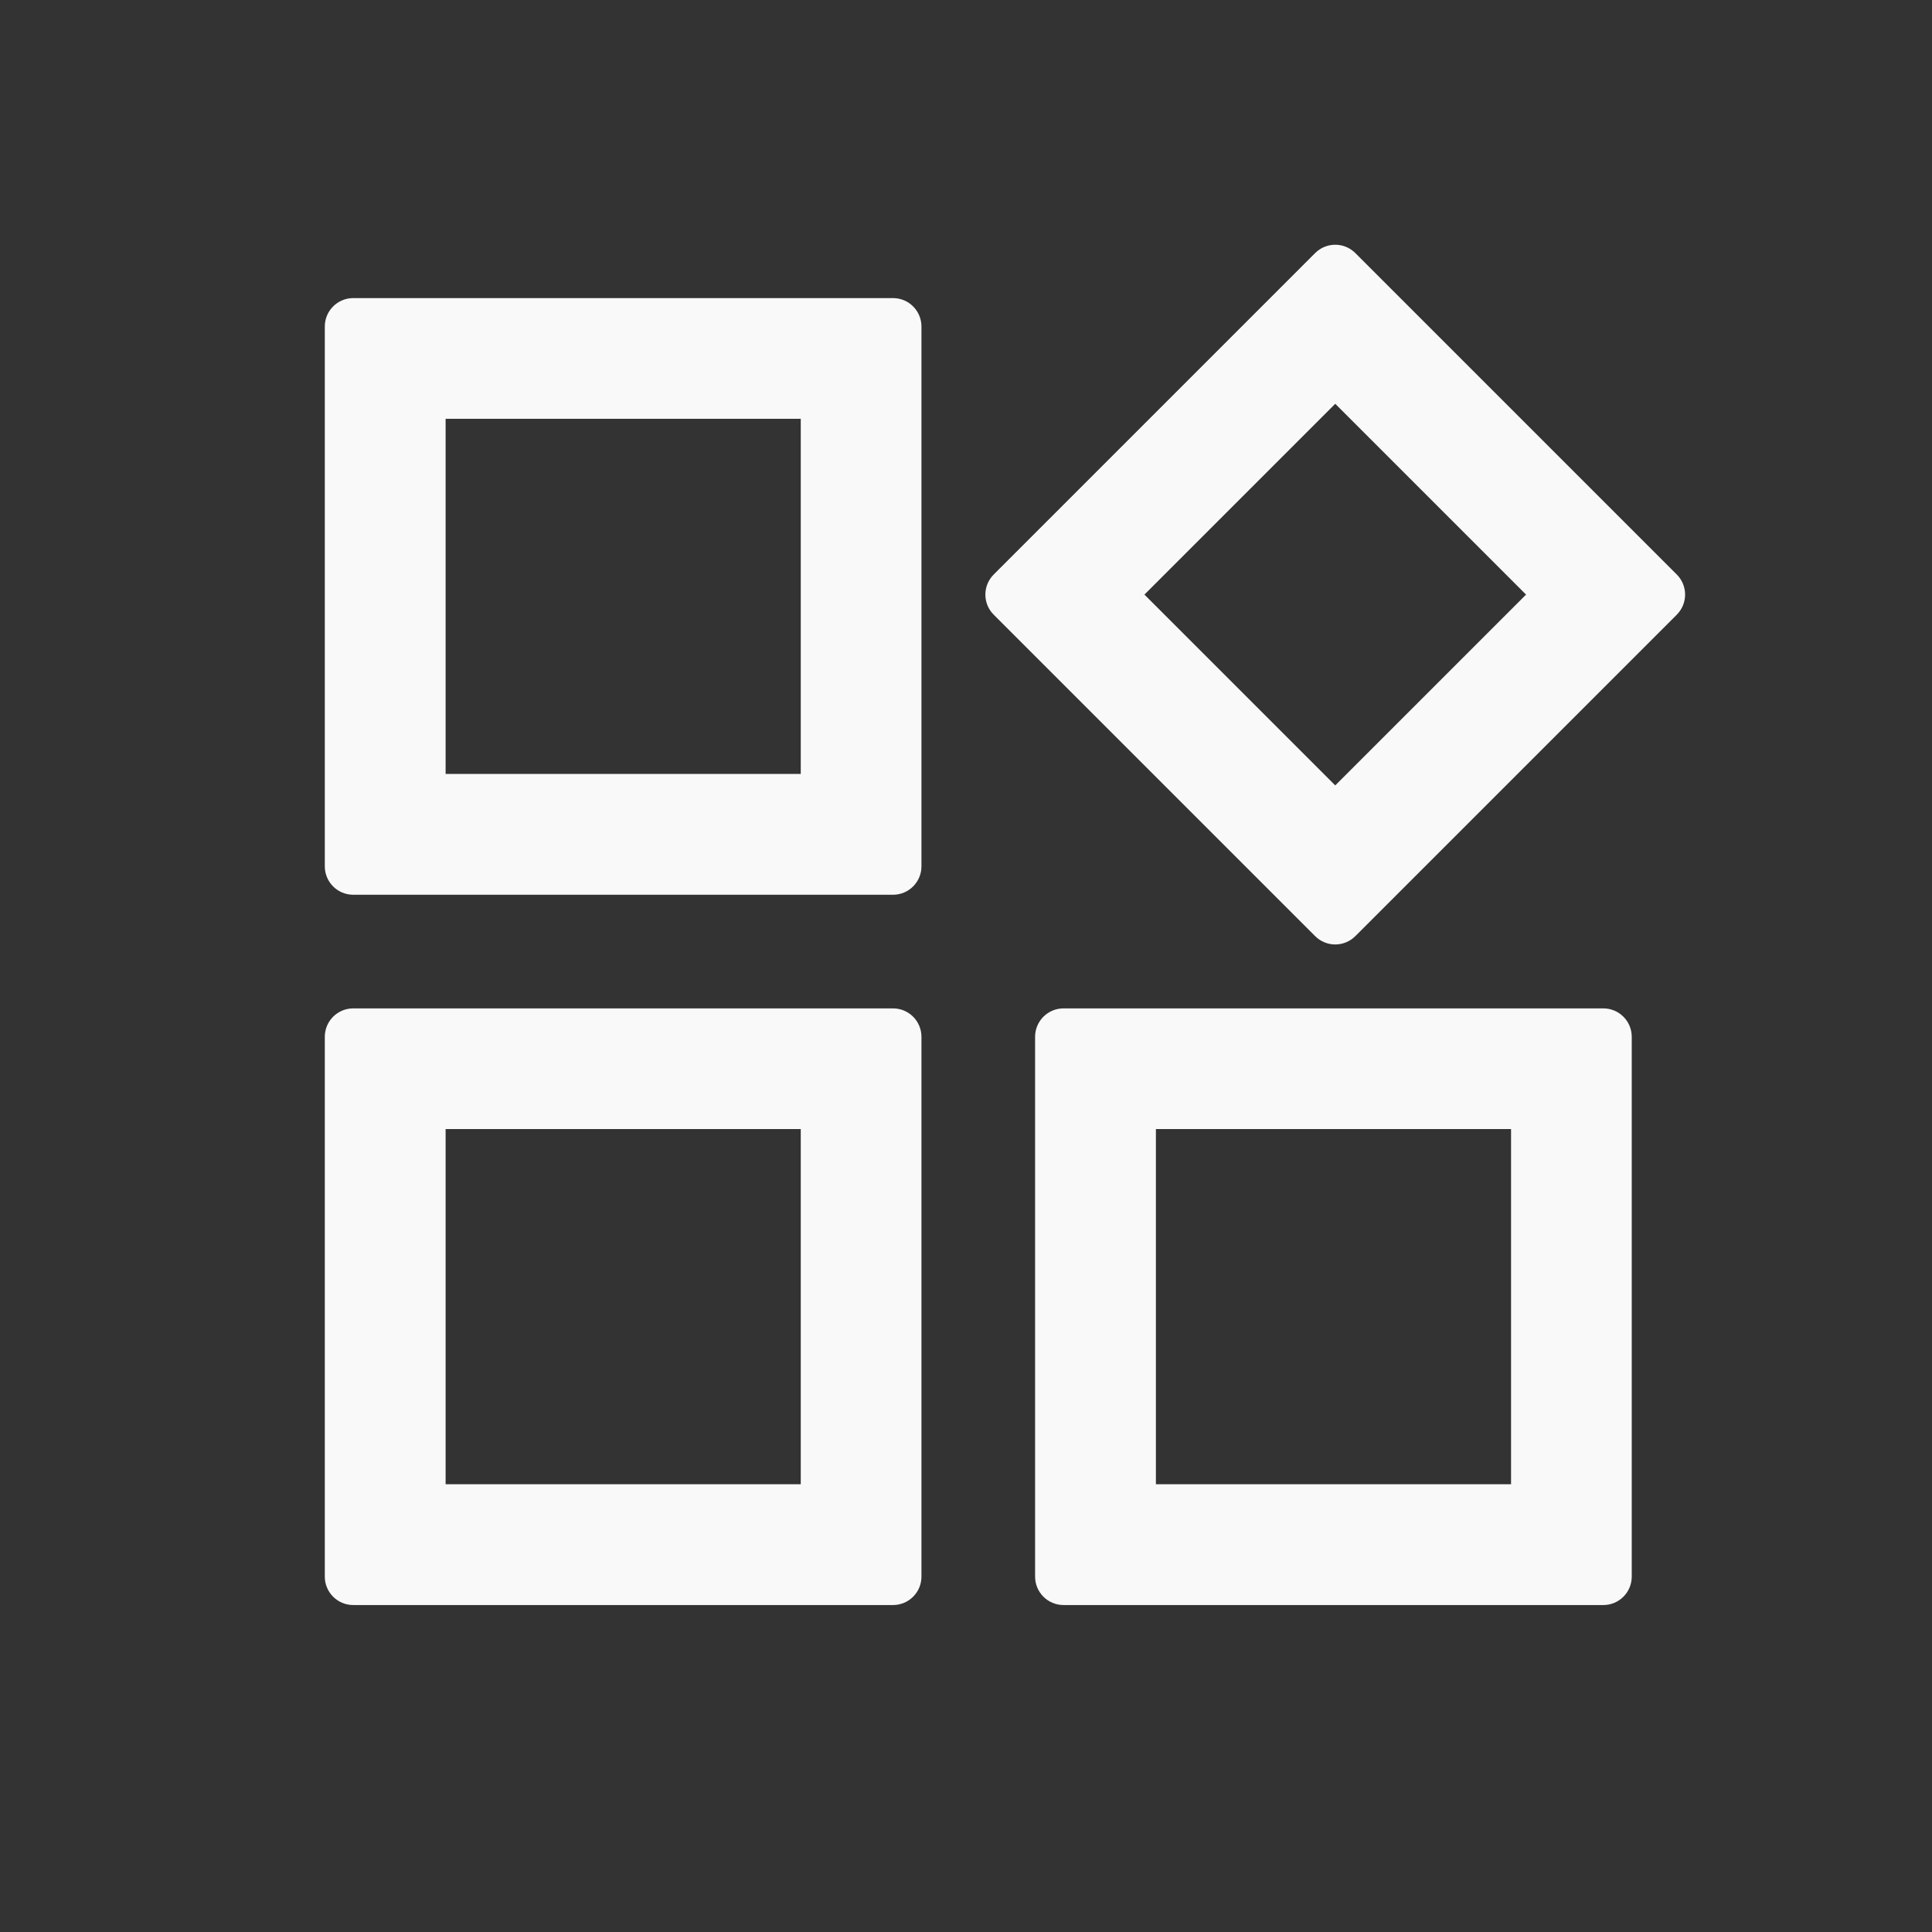
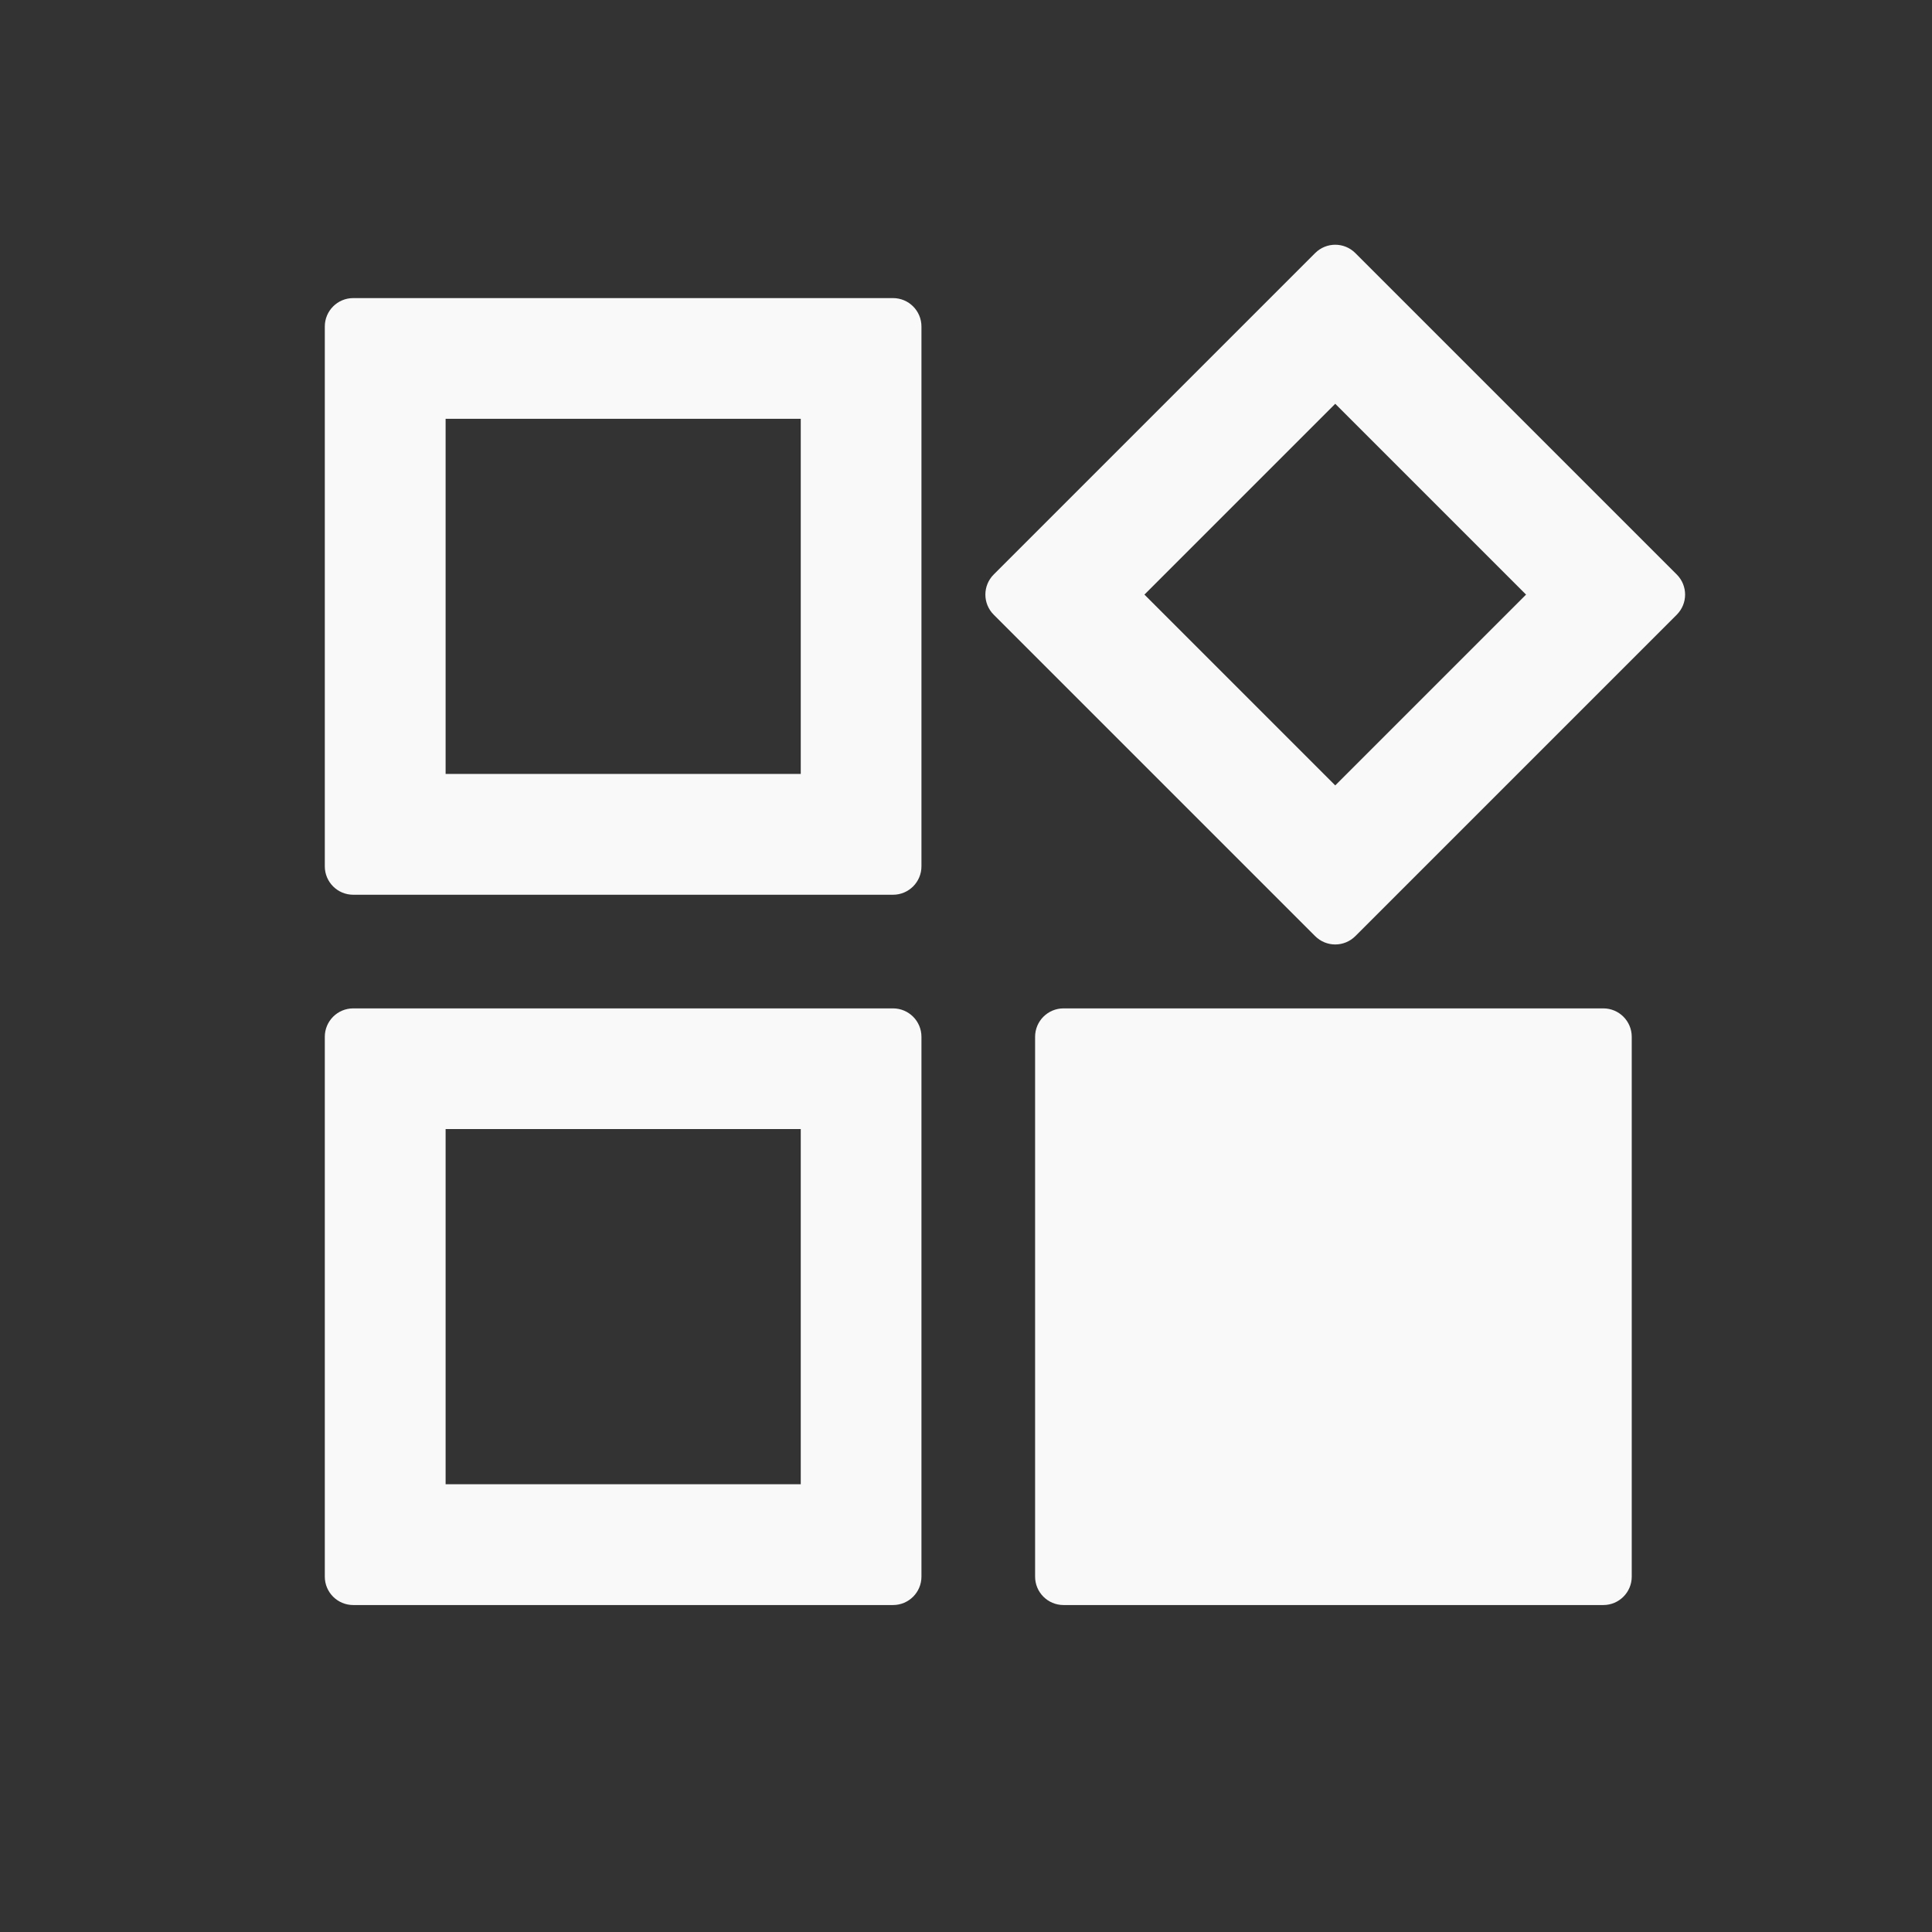
<svg xmlns="http://www.w3.org/2000/svg" width="17" height="17" viewBox="0 0 17 17" fill="none">
  <rect x="0" y="0" width="17" height="17" fill="#333333" stroke="none" />
-   <path fill-rule="evenodd" clip-rule="evenodd" d="M7.858 2.623C7.996 2.623 8.108 2.735 8.108 2.873V7.623C8.108 7.761 7.996 7.873 7.858 7.873H3.108C2.97 7.873 2.858 7.761 2.858 7.623V2.873C2.858 2.735 2.97 2.623 3.108 2.623H7.858ZM7.046 3.685H3.921V6.81H7.046V3.685ZM14.754 5.055C14.852 5.153 14.852 5.311 14.754 5.409L11.926 8.237C11.828 8.335 11.67 8.335 11.572 8.237L8.744 5.409C8.646 5.311 8.646 5.153 8.744 5.055L11.572 2.227C11.67 2.129 11.828 2.129 11.926 2.227L14.754 5.055ZM13.428 5.232L11.749 3.553L10.07 5.232L11.749 6.911L13.428 5.232ZM7.858 8.873C7.996 8.873 8.108 8.985 8.108 9.123V13.873C8.108 14.011 7.996 14.123 7.858 14.123H3.108C2.97 14.123 2.858 14.011 2.858 13.873V9.123C2.858 8.985 2.97 8.873 3.108 8.873H7.858ZM7.046 9.935H3.921V13.06H7.046V9.935ZM14.108 8.873C14.246 8.873 14.358 8.985 14.358 9.123V13.873C14.358 14.011 14.246 14.123 14.108 14.123H9.358C9.22 14.123 9.108 14.011 9.108 13.873V9.123C9.108 8.985 9.22 8.873 9.358 8.873H14.108ZM13.296 9.935H10.171V13.06H13.296V9.935Z" fill="#F9F9F9" />
+   <path fill-rule="evenodd" clip-rule="evenodd" d="M7.858 2.623C7.996 2.623 8.108 2.735 8.108 2.873V7.623C8.108 7.761 7.996 7.873 7.858 7.873H3.108C2.97 7.873 2.858 7.761 2.858 7.623V2.873C2.858 2.735 2.97 2.623 3.108 2.623H7.858ZM7.046 3.685H3.921V6.81H7.046V3.685ZM14.754 5.055C14.852 5.153 14.852 5.311 14.754 5.409L11.926 8.237C11.828 8.335 11.67 8.335 11.572 8.237L8.744 5.409C8.646 5.311 8.646 5.153 8.744 5.055L11.572 2.227C11.67 2.129 11.828 2.129 11.926 2.227L14.754 5.055ZM13.428 5.232L11.749 3.553L10.07 5.232L11.749 6.911L13.428 5.232ZM7.858 8.873C7.996 8.873 8.108 8.985 8.108 9.123V13.873C8.108 14.011 7.996 14.123 7.858 14.123H3.108C2.97 14.123 2.858 14.011 2.858 13.873V9.123C2.858 8.985 2.97 8.873 3.108 8.873H7.858ZM7.046 9.935H3.921V13.06H7.046V9.935ZM14.108 8.873C14.246 8.873 14.358 8.985 14.358 9.123V13.873C14.358 14.011 14.246 14.123 14.108 14.123H9.358C9.22 14.123 9.108 14.011 9.108 13.873V9.123C9.108 8.985 9.22 8.873 9.358 8.873H14.108ZM13.296 9.935V13.06H13.296V9.935Z" fill="#F9F9F9" />
</svg>